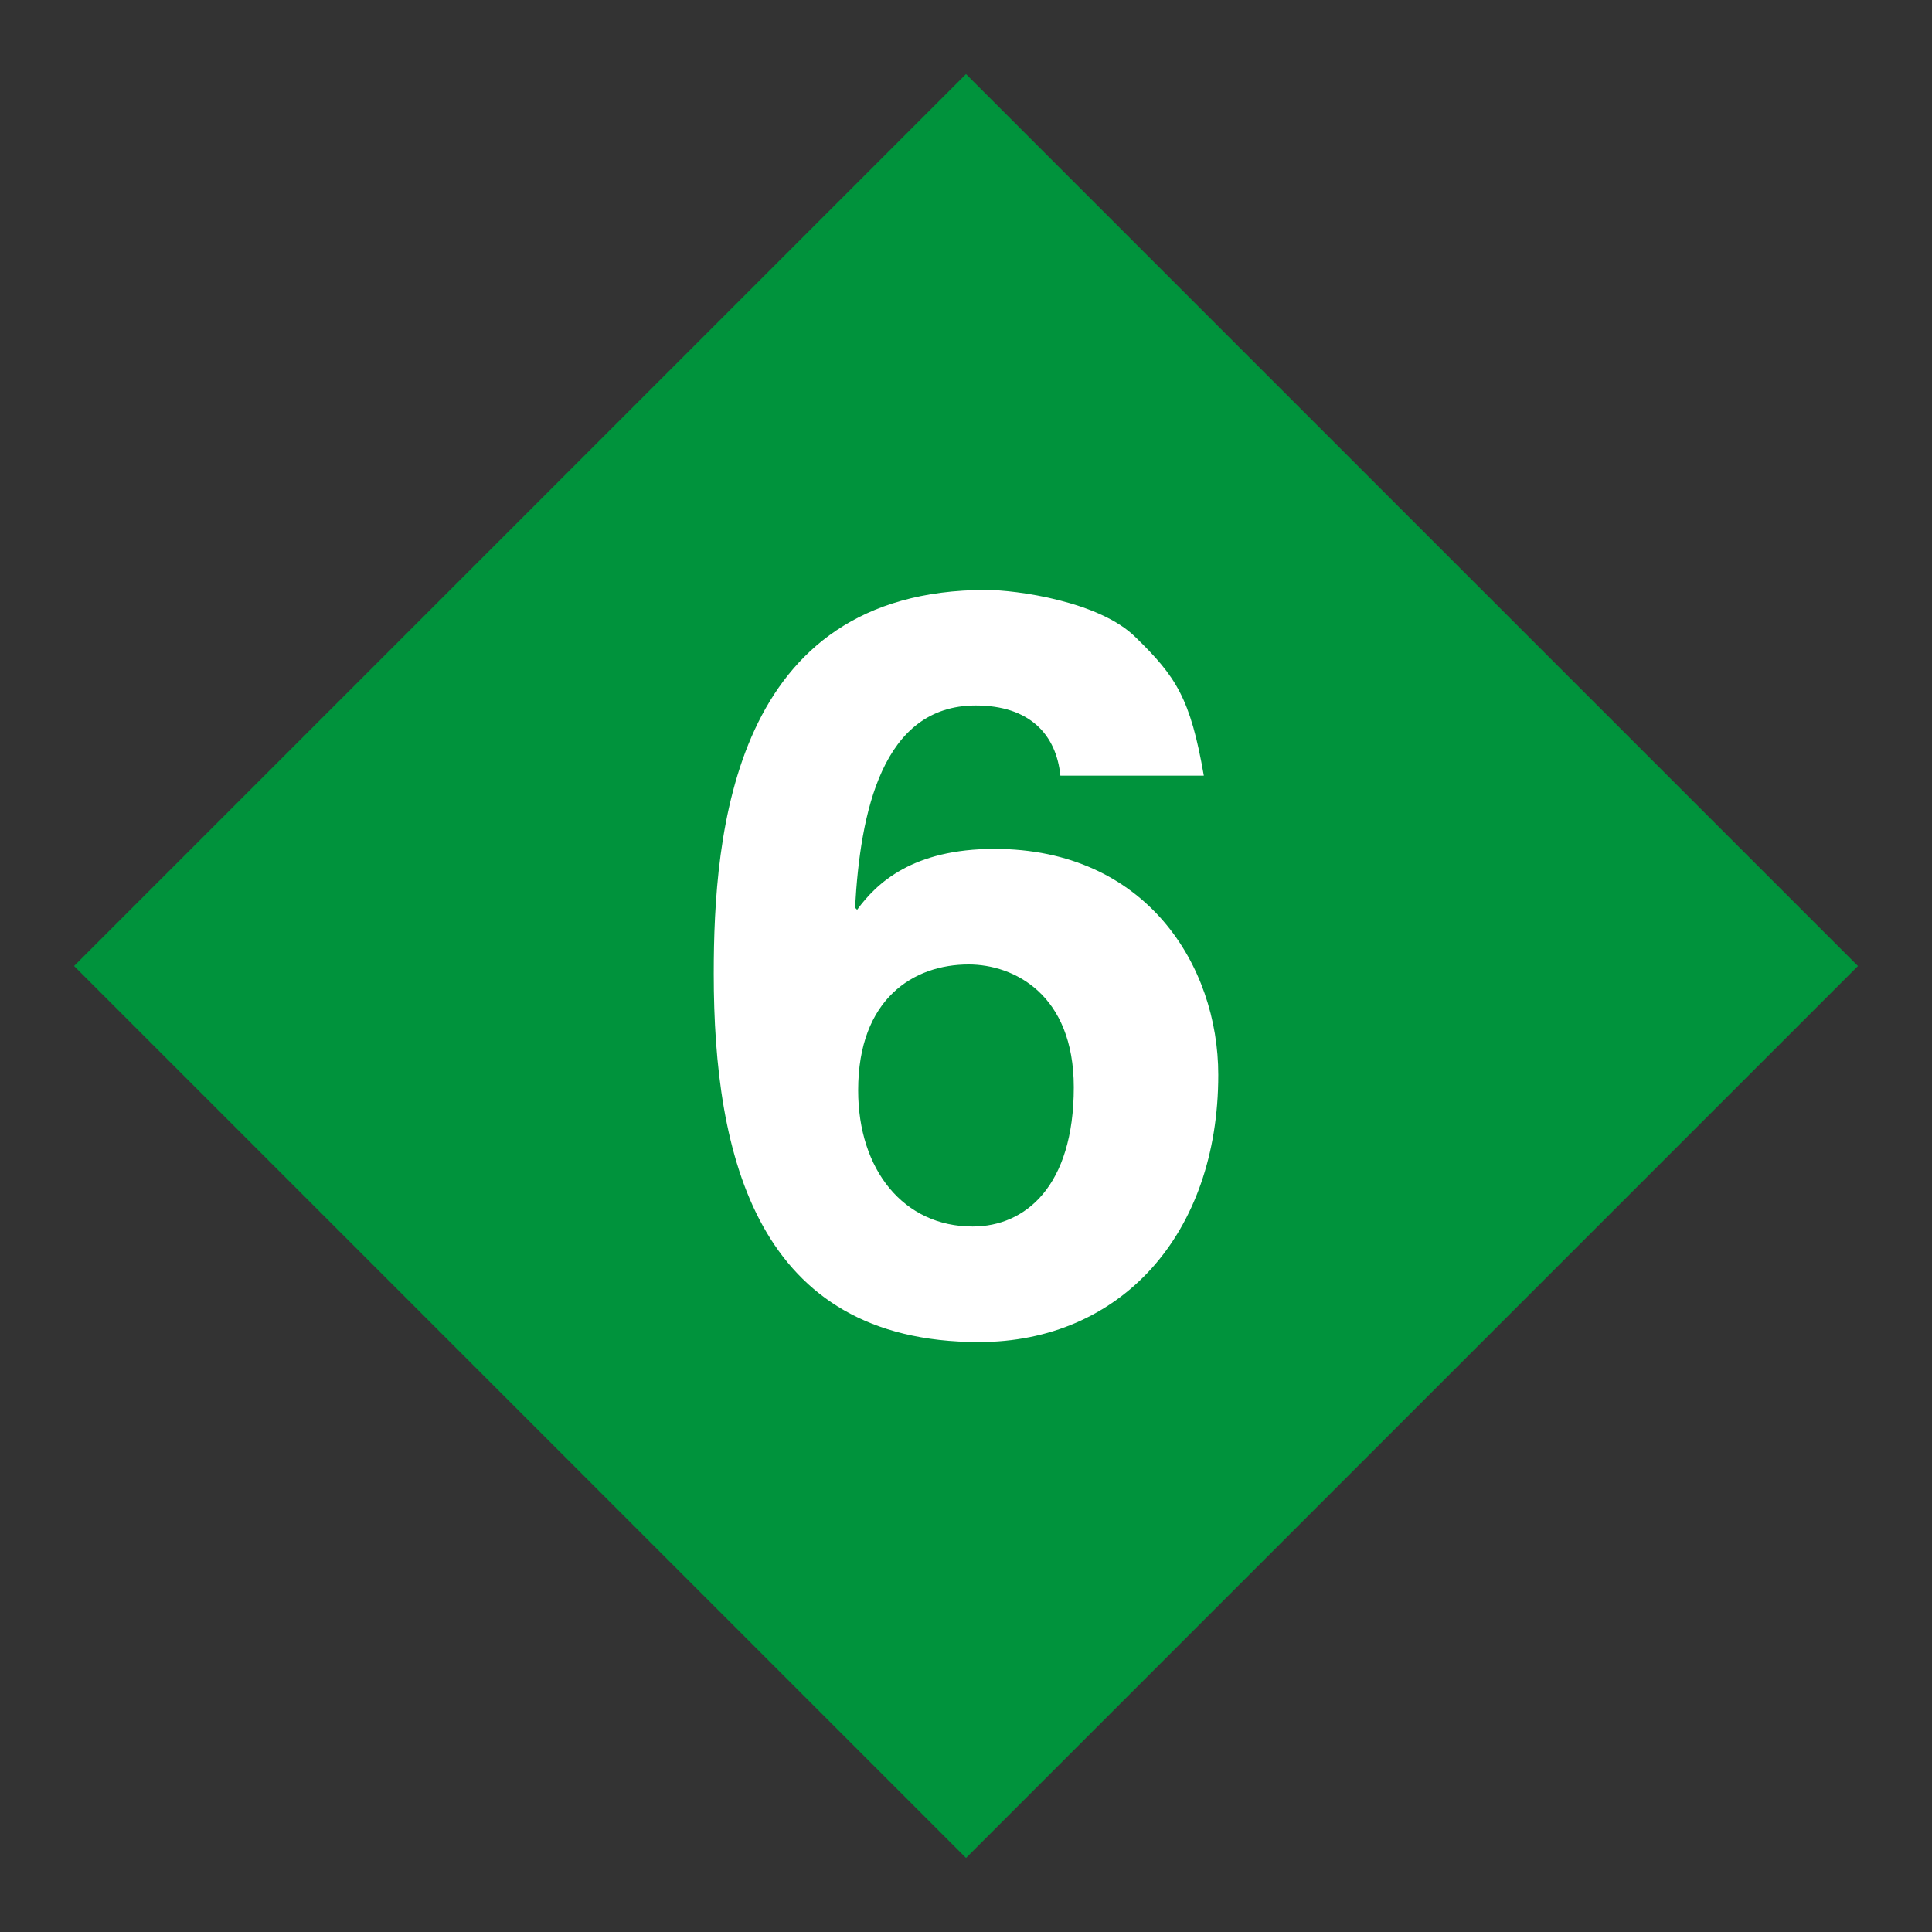
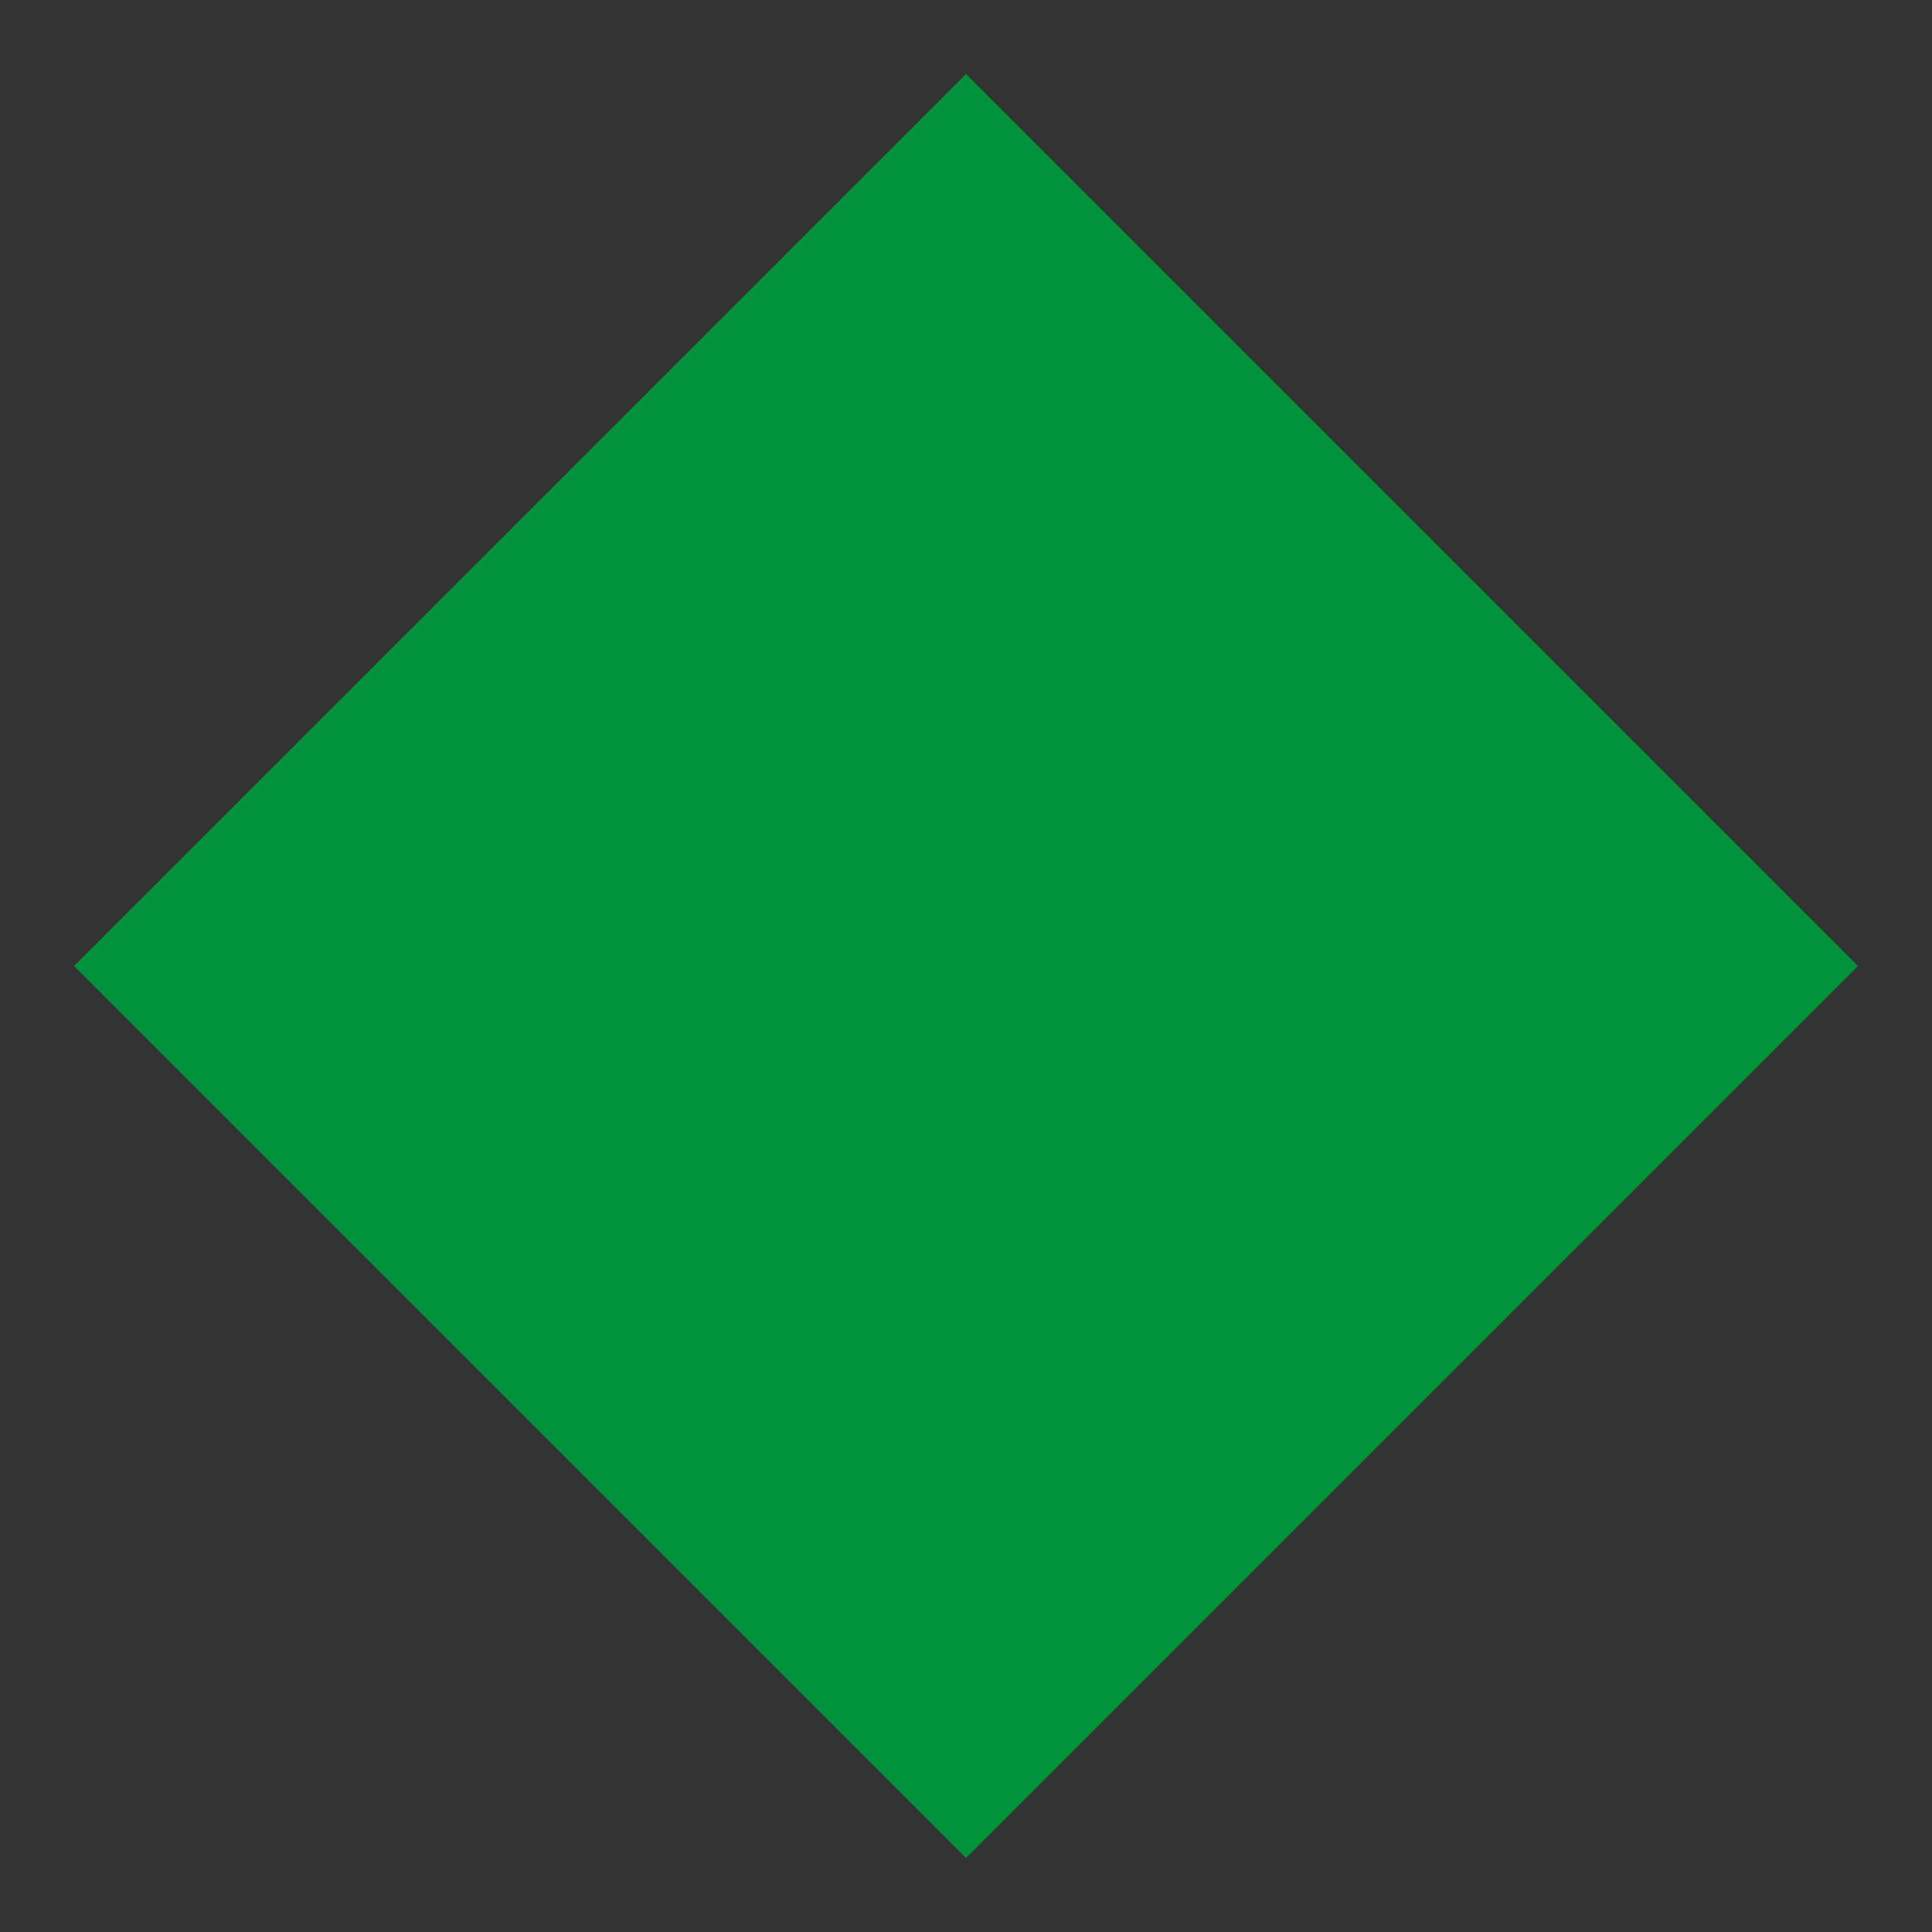
<svg xmlns="http://www.w3.org/2000/svg" width="74.9" height="74.9">
  <rect width="100%" height="100%" fill="#333333" stroke="none" />
  <rect transform="rotate(-45)" height="48.903" width="48.902" y="28.511" x="-24.451" fill="#00933C" />
-   <path d="m41.109 30.07c-0.16-1.6-1.2-2.72-3.28-2.72-3.64 0-4.48 4.16-4.68 7.84l0.08 0.08c0.76-1.04 2.16-2.36 5.32-2.36 5.88 0 8.681 4.52 8.681 8.76 0 6.199-3.801 10.359-9.28 10.359-8.6 0-10.28-7.2-10.28-14.279 0-5.4 0.72-14.88 10.56-14.88 1.161 0 4.4 0.44 5.8 1.84 1.56 1.52 2.12 2.36 2.64 5.36h-5.561zm-3.56 7.32c-2.12 0-4.28 1.32-4.28 4.88 0 3.08 1.76 5.28 4.44 5.28 2.04 0 3.92-1.561 3.92-5.4-0.001-3.6-2.32-4.76-4.08-4.76z" fill="#fff" />
</svg>